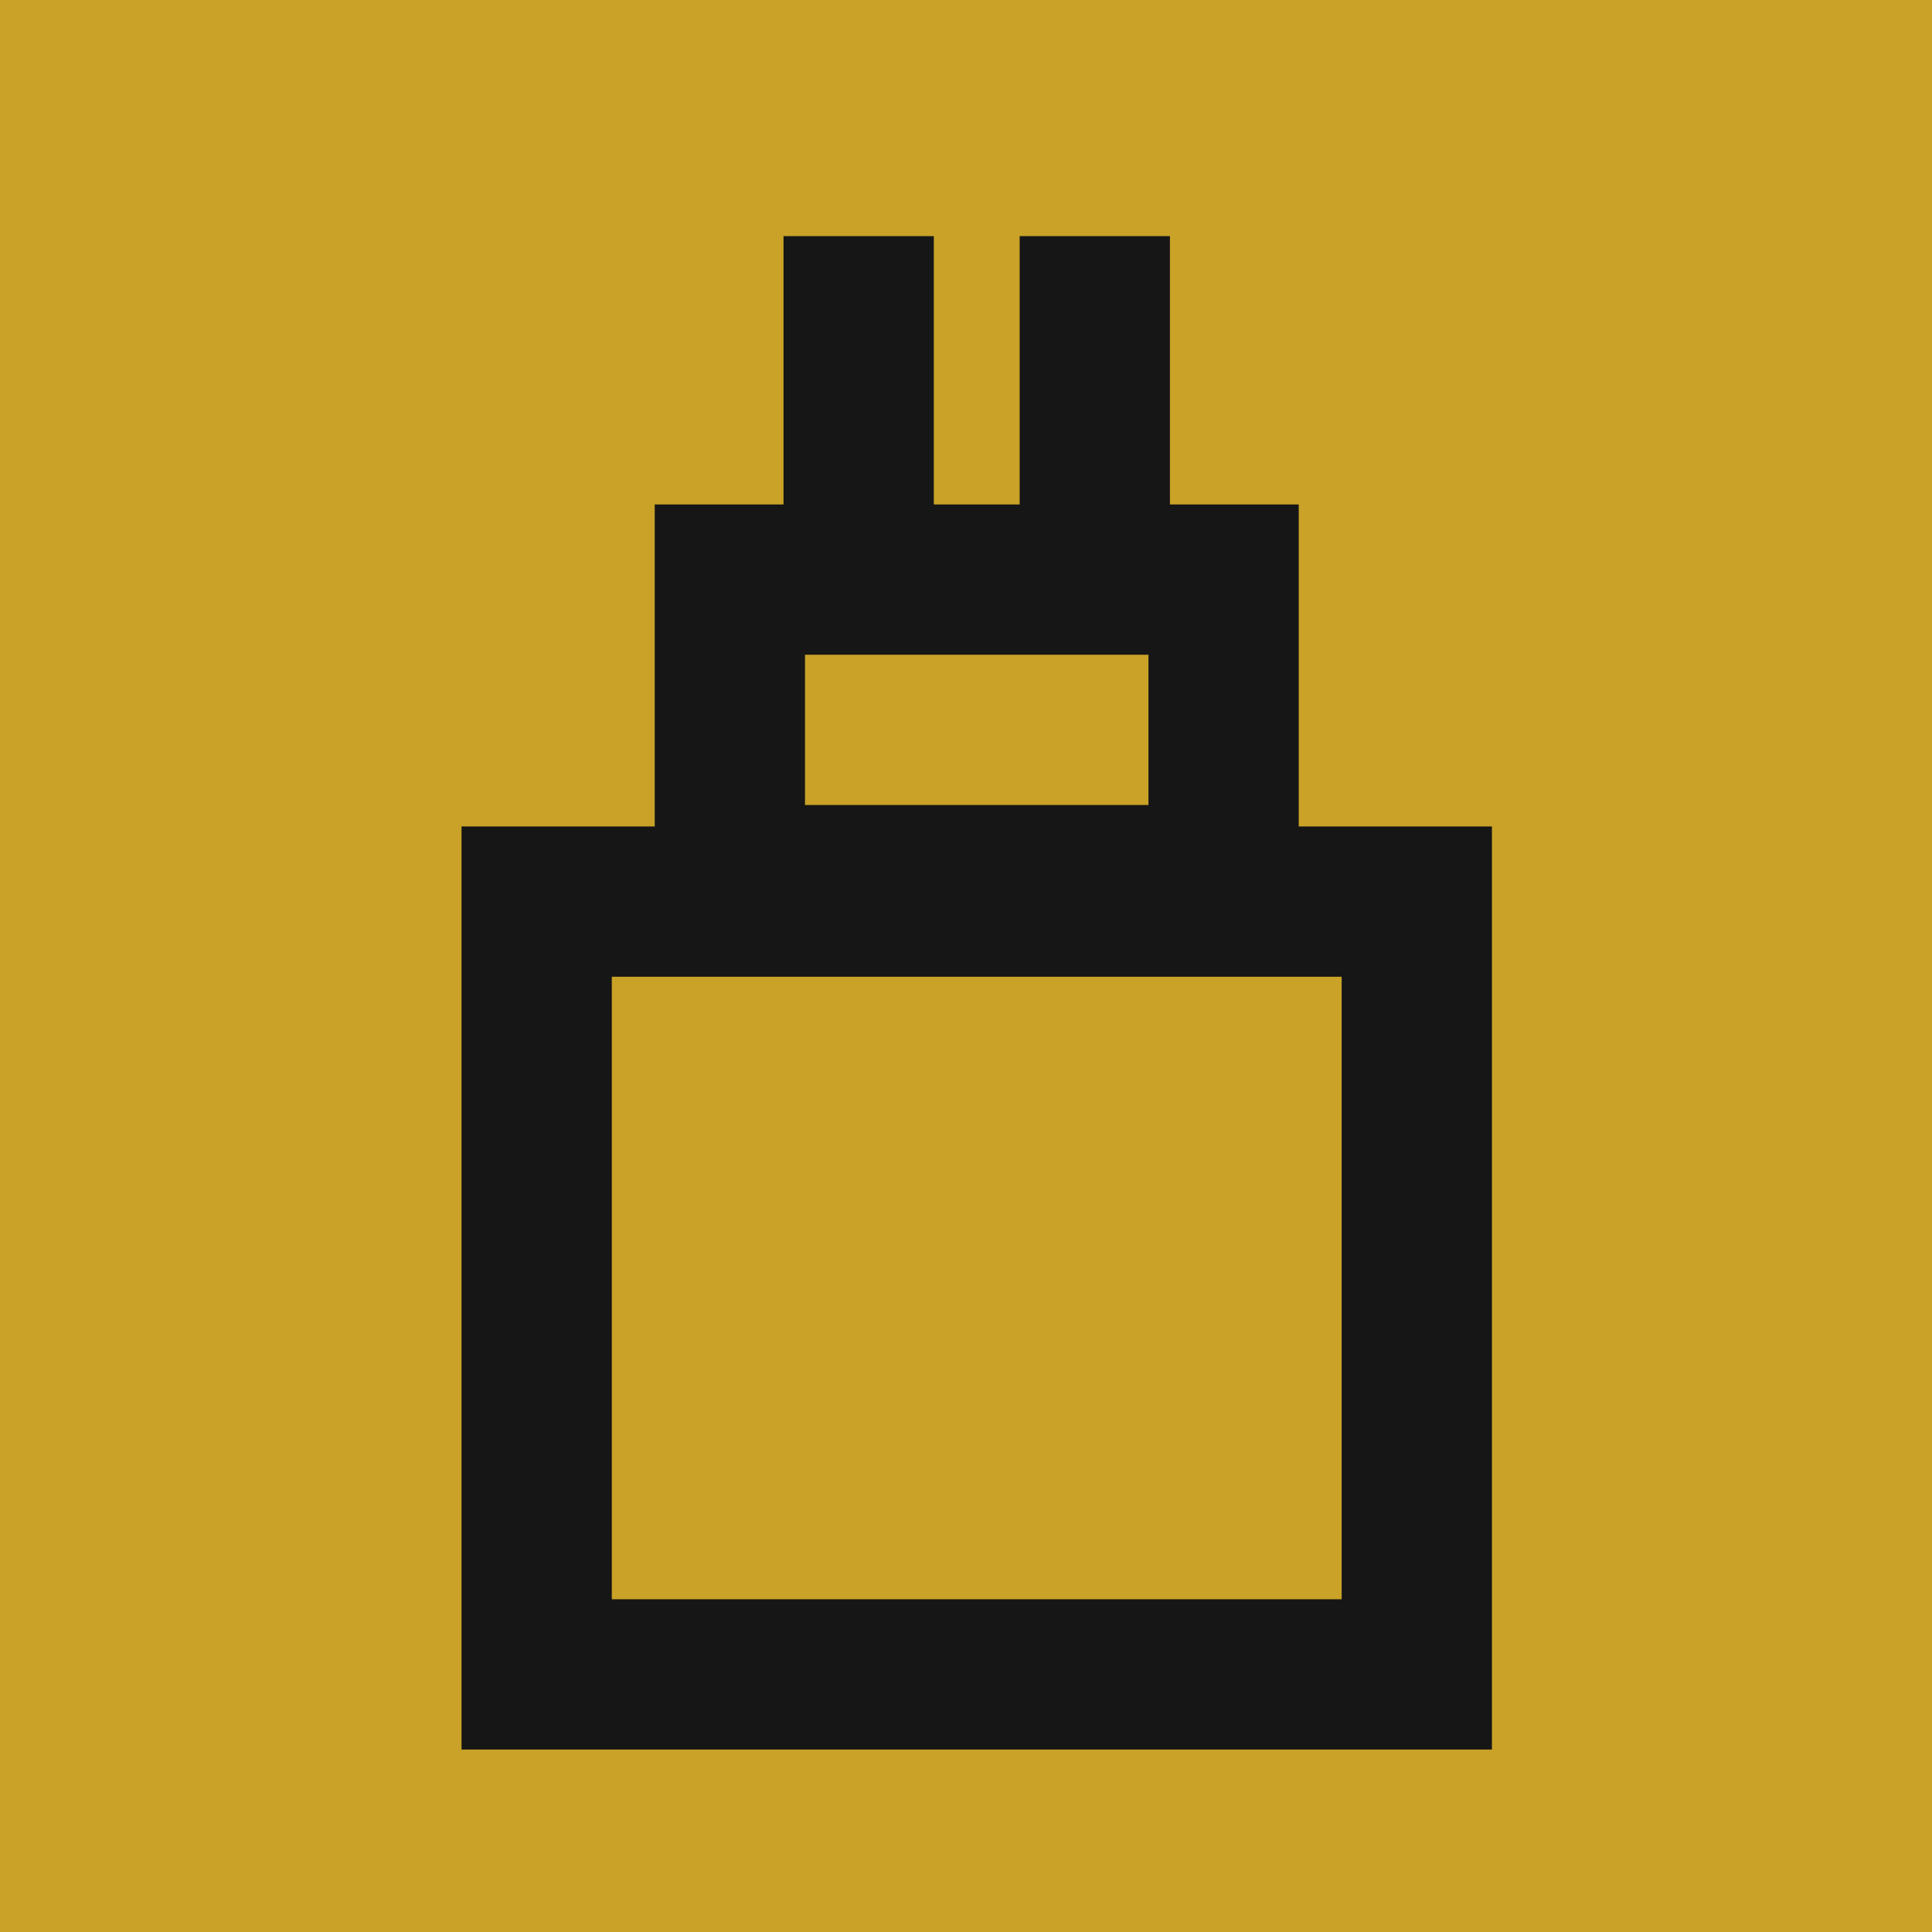
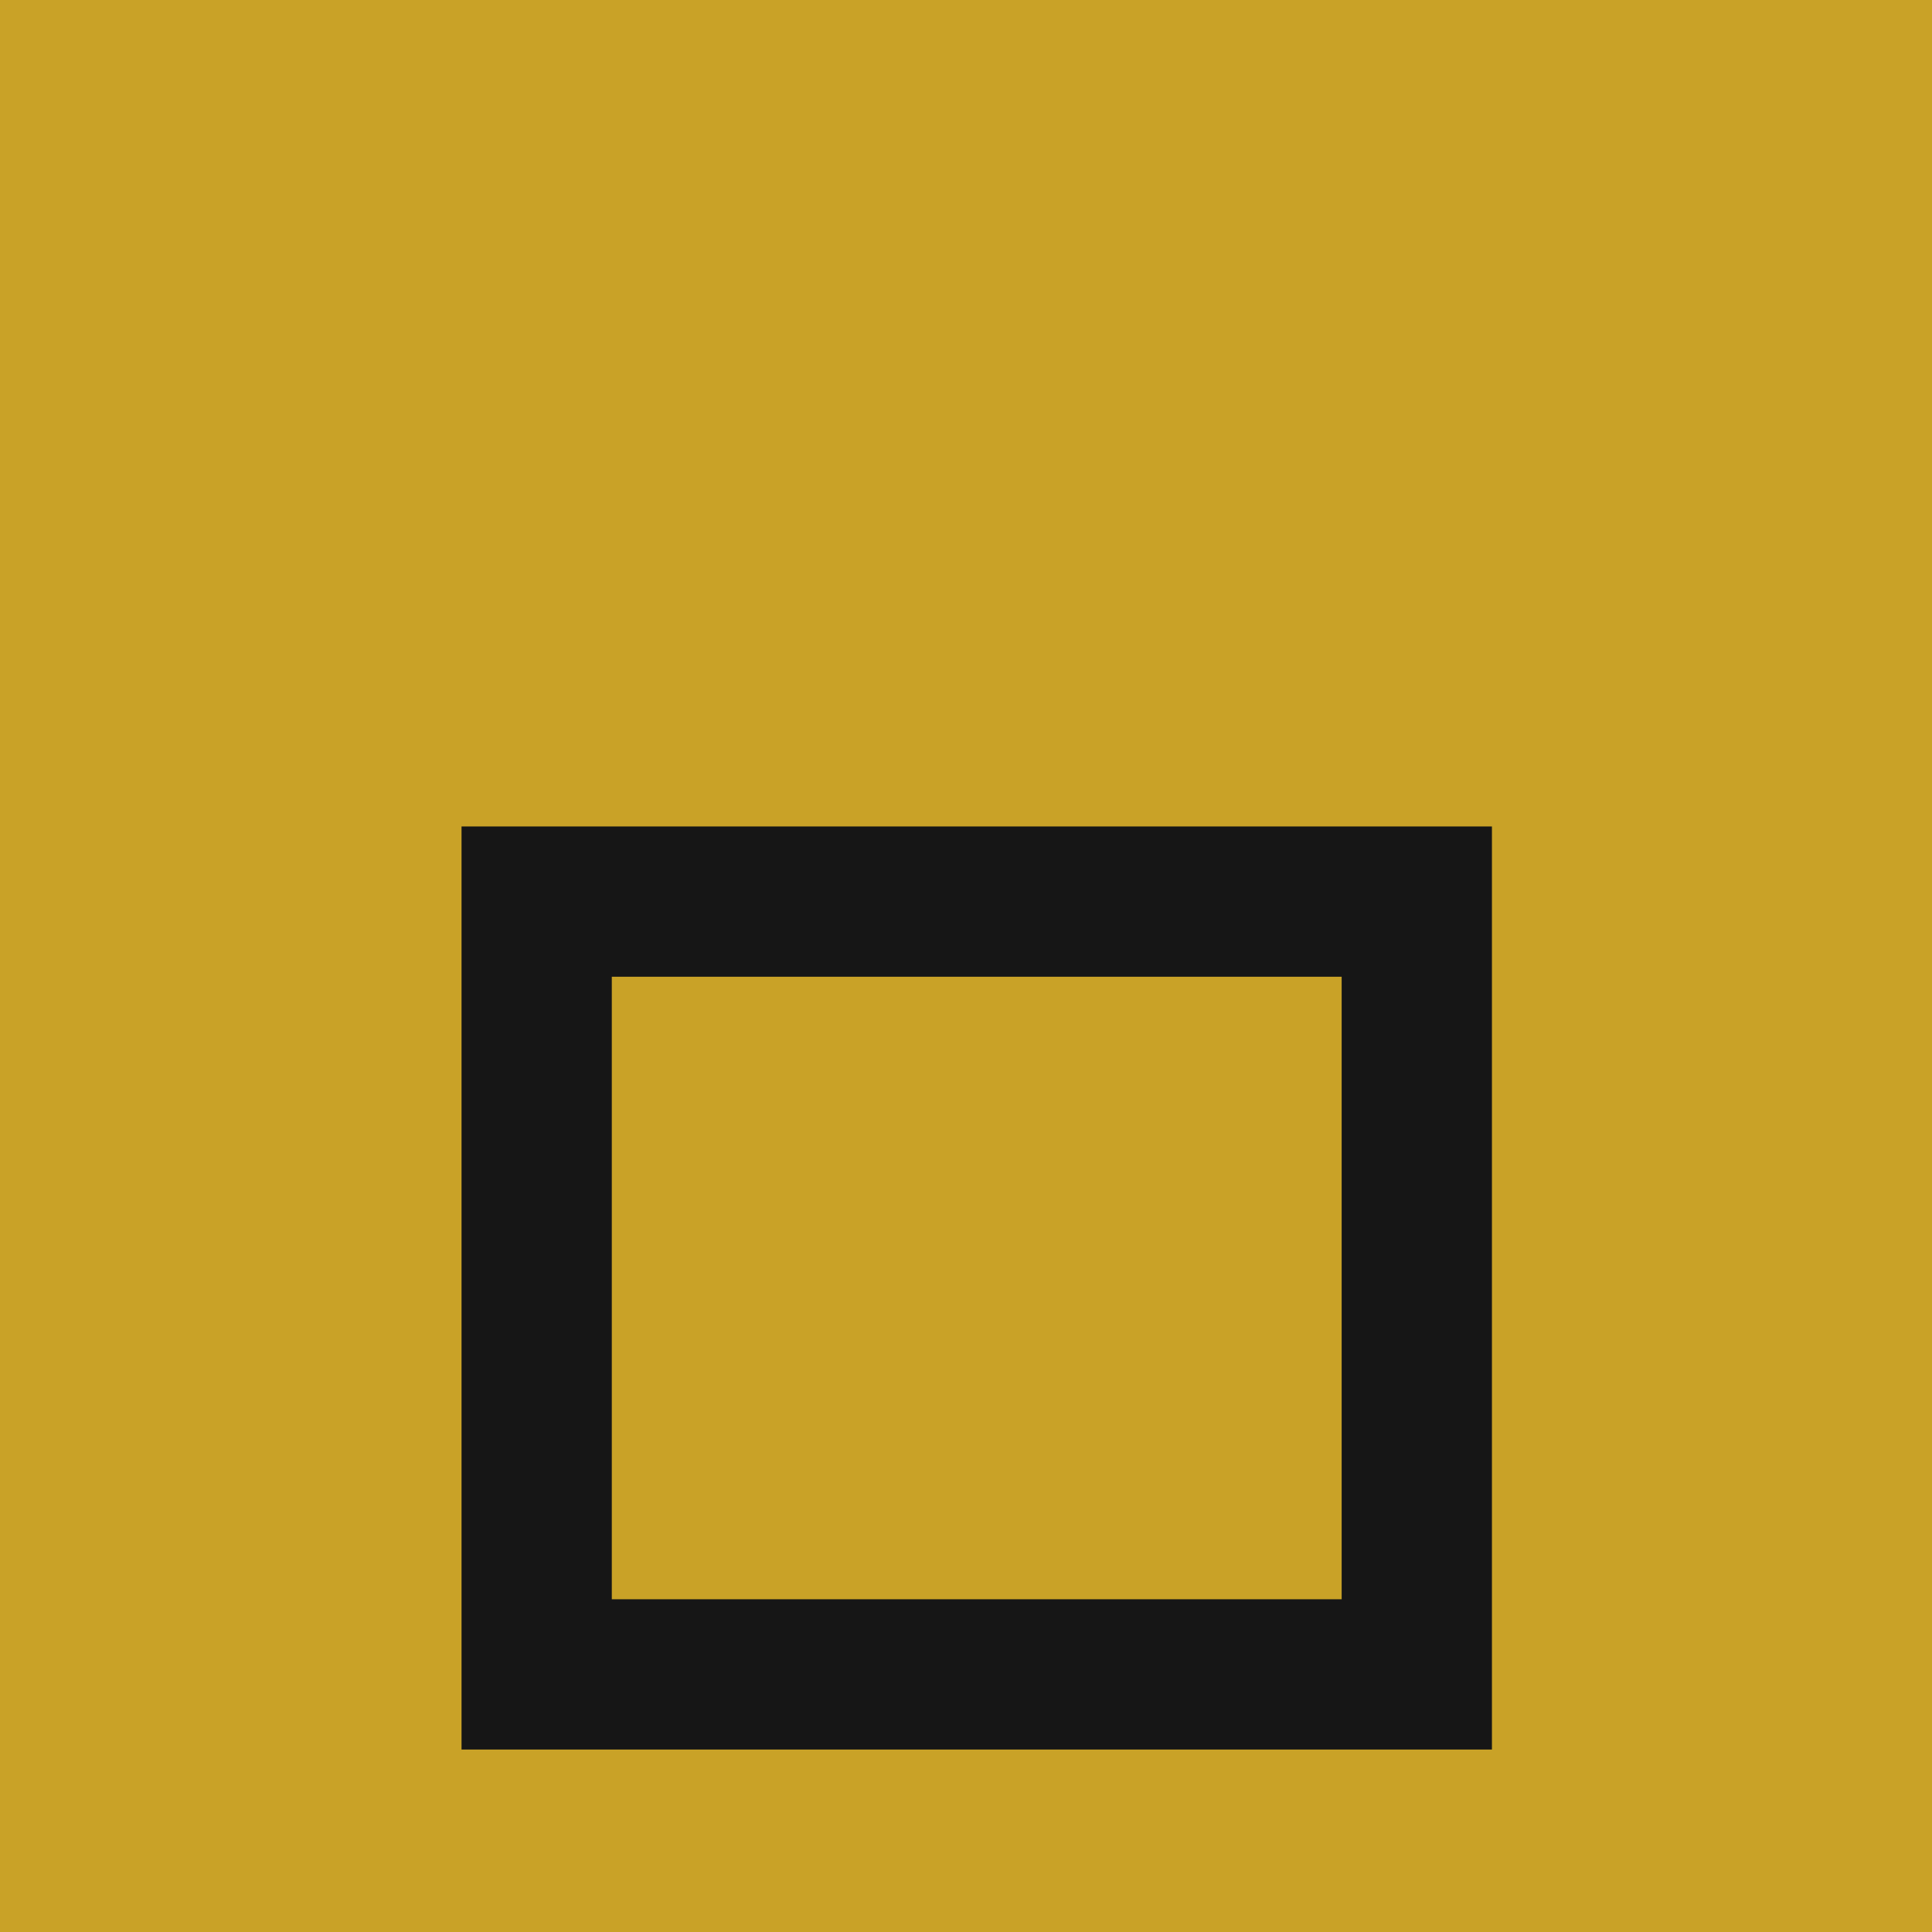
<svg xmlns="http://www.w3.org/2000/svg" width="90" height="90" viewBox="0 0 90 90" fill="none">
  <rect width="90" height="90" fill="#C9A227" />
  <path d="M25 42H66V78H45.5H25V42Z" stroke="#161616" stroke-width="7" />
-   <path d="M34 27H57V41H45.5H34V27Z" stroke="#161616" stroke-width="7" />
-   <path d="M40 11L40 24" stroke="#161616" stroke-width="7" />
-   <path d="M51 11L51 24" stroke="#161616" stroke-width="7" />
</svg>